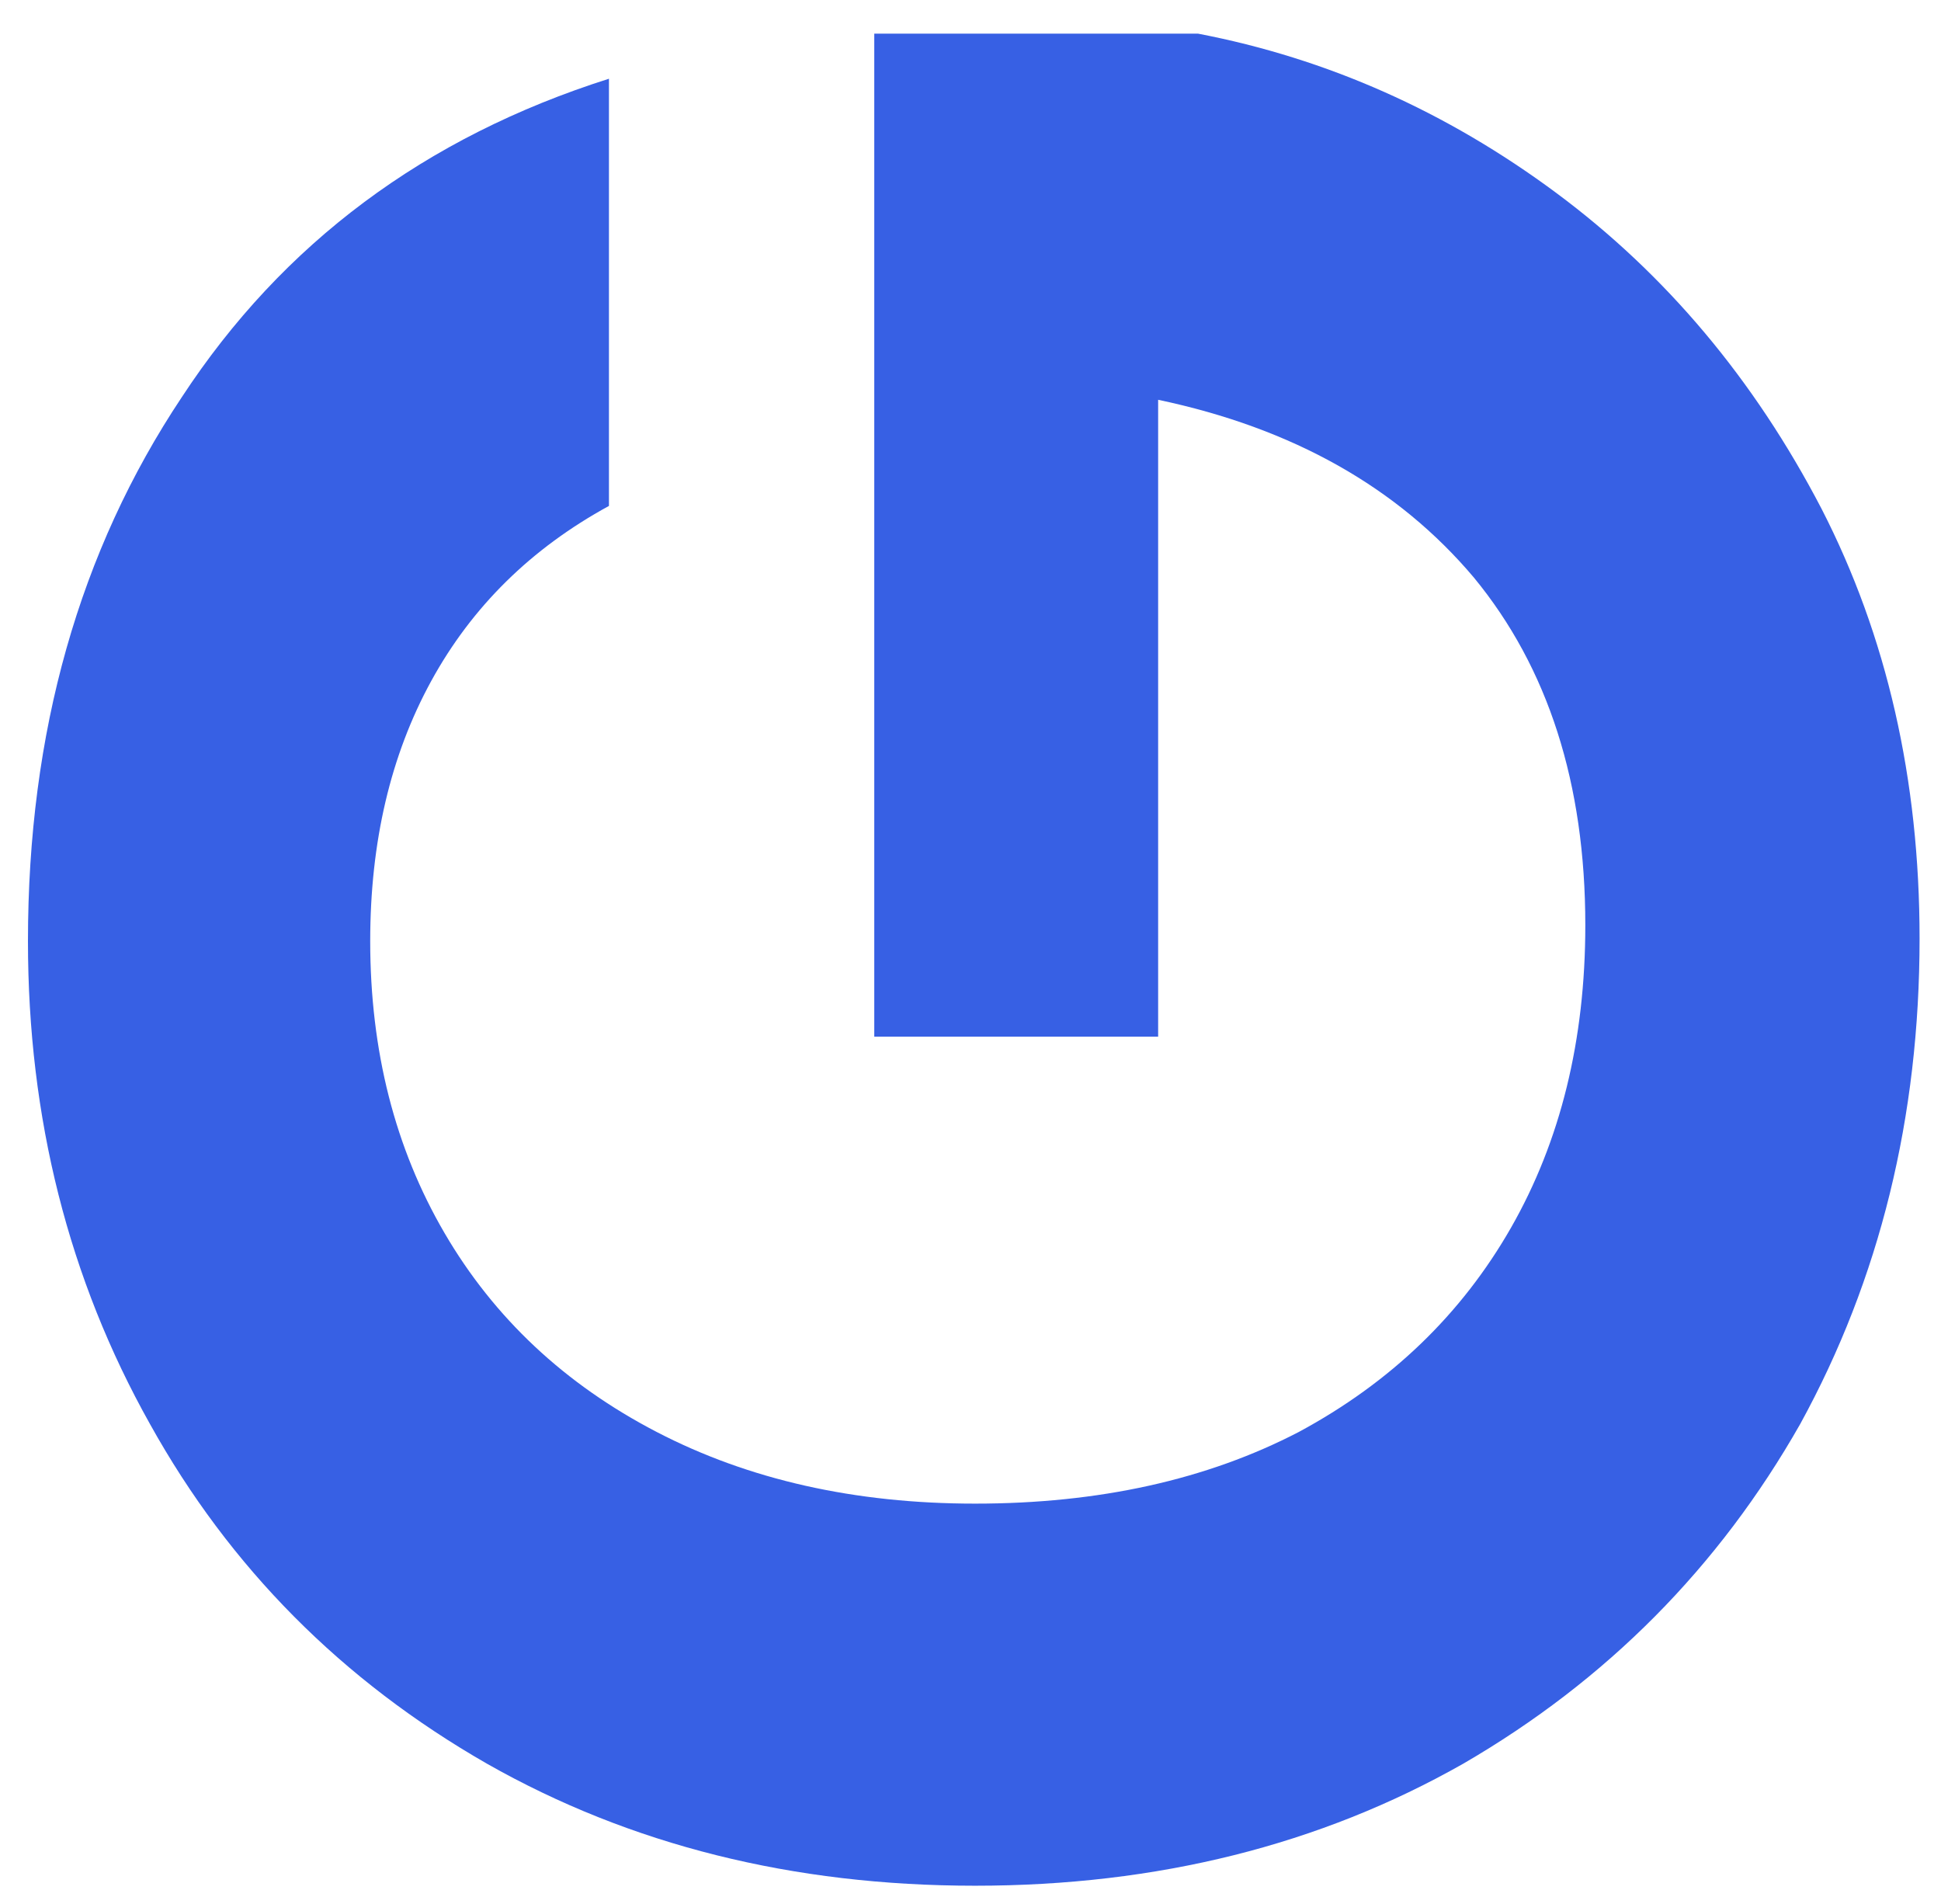
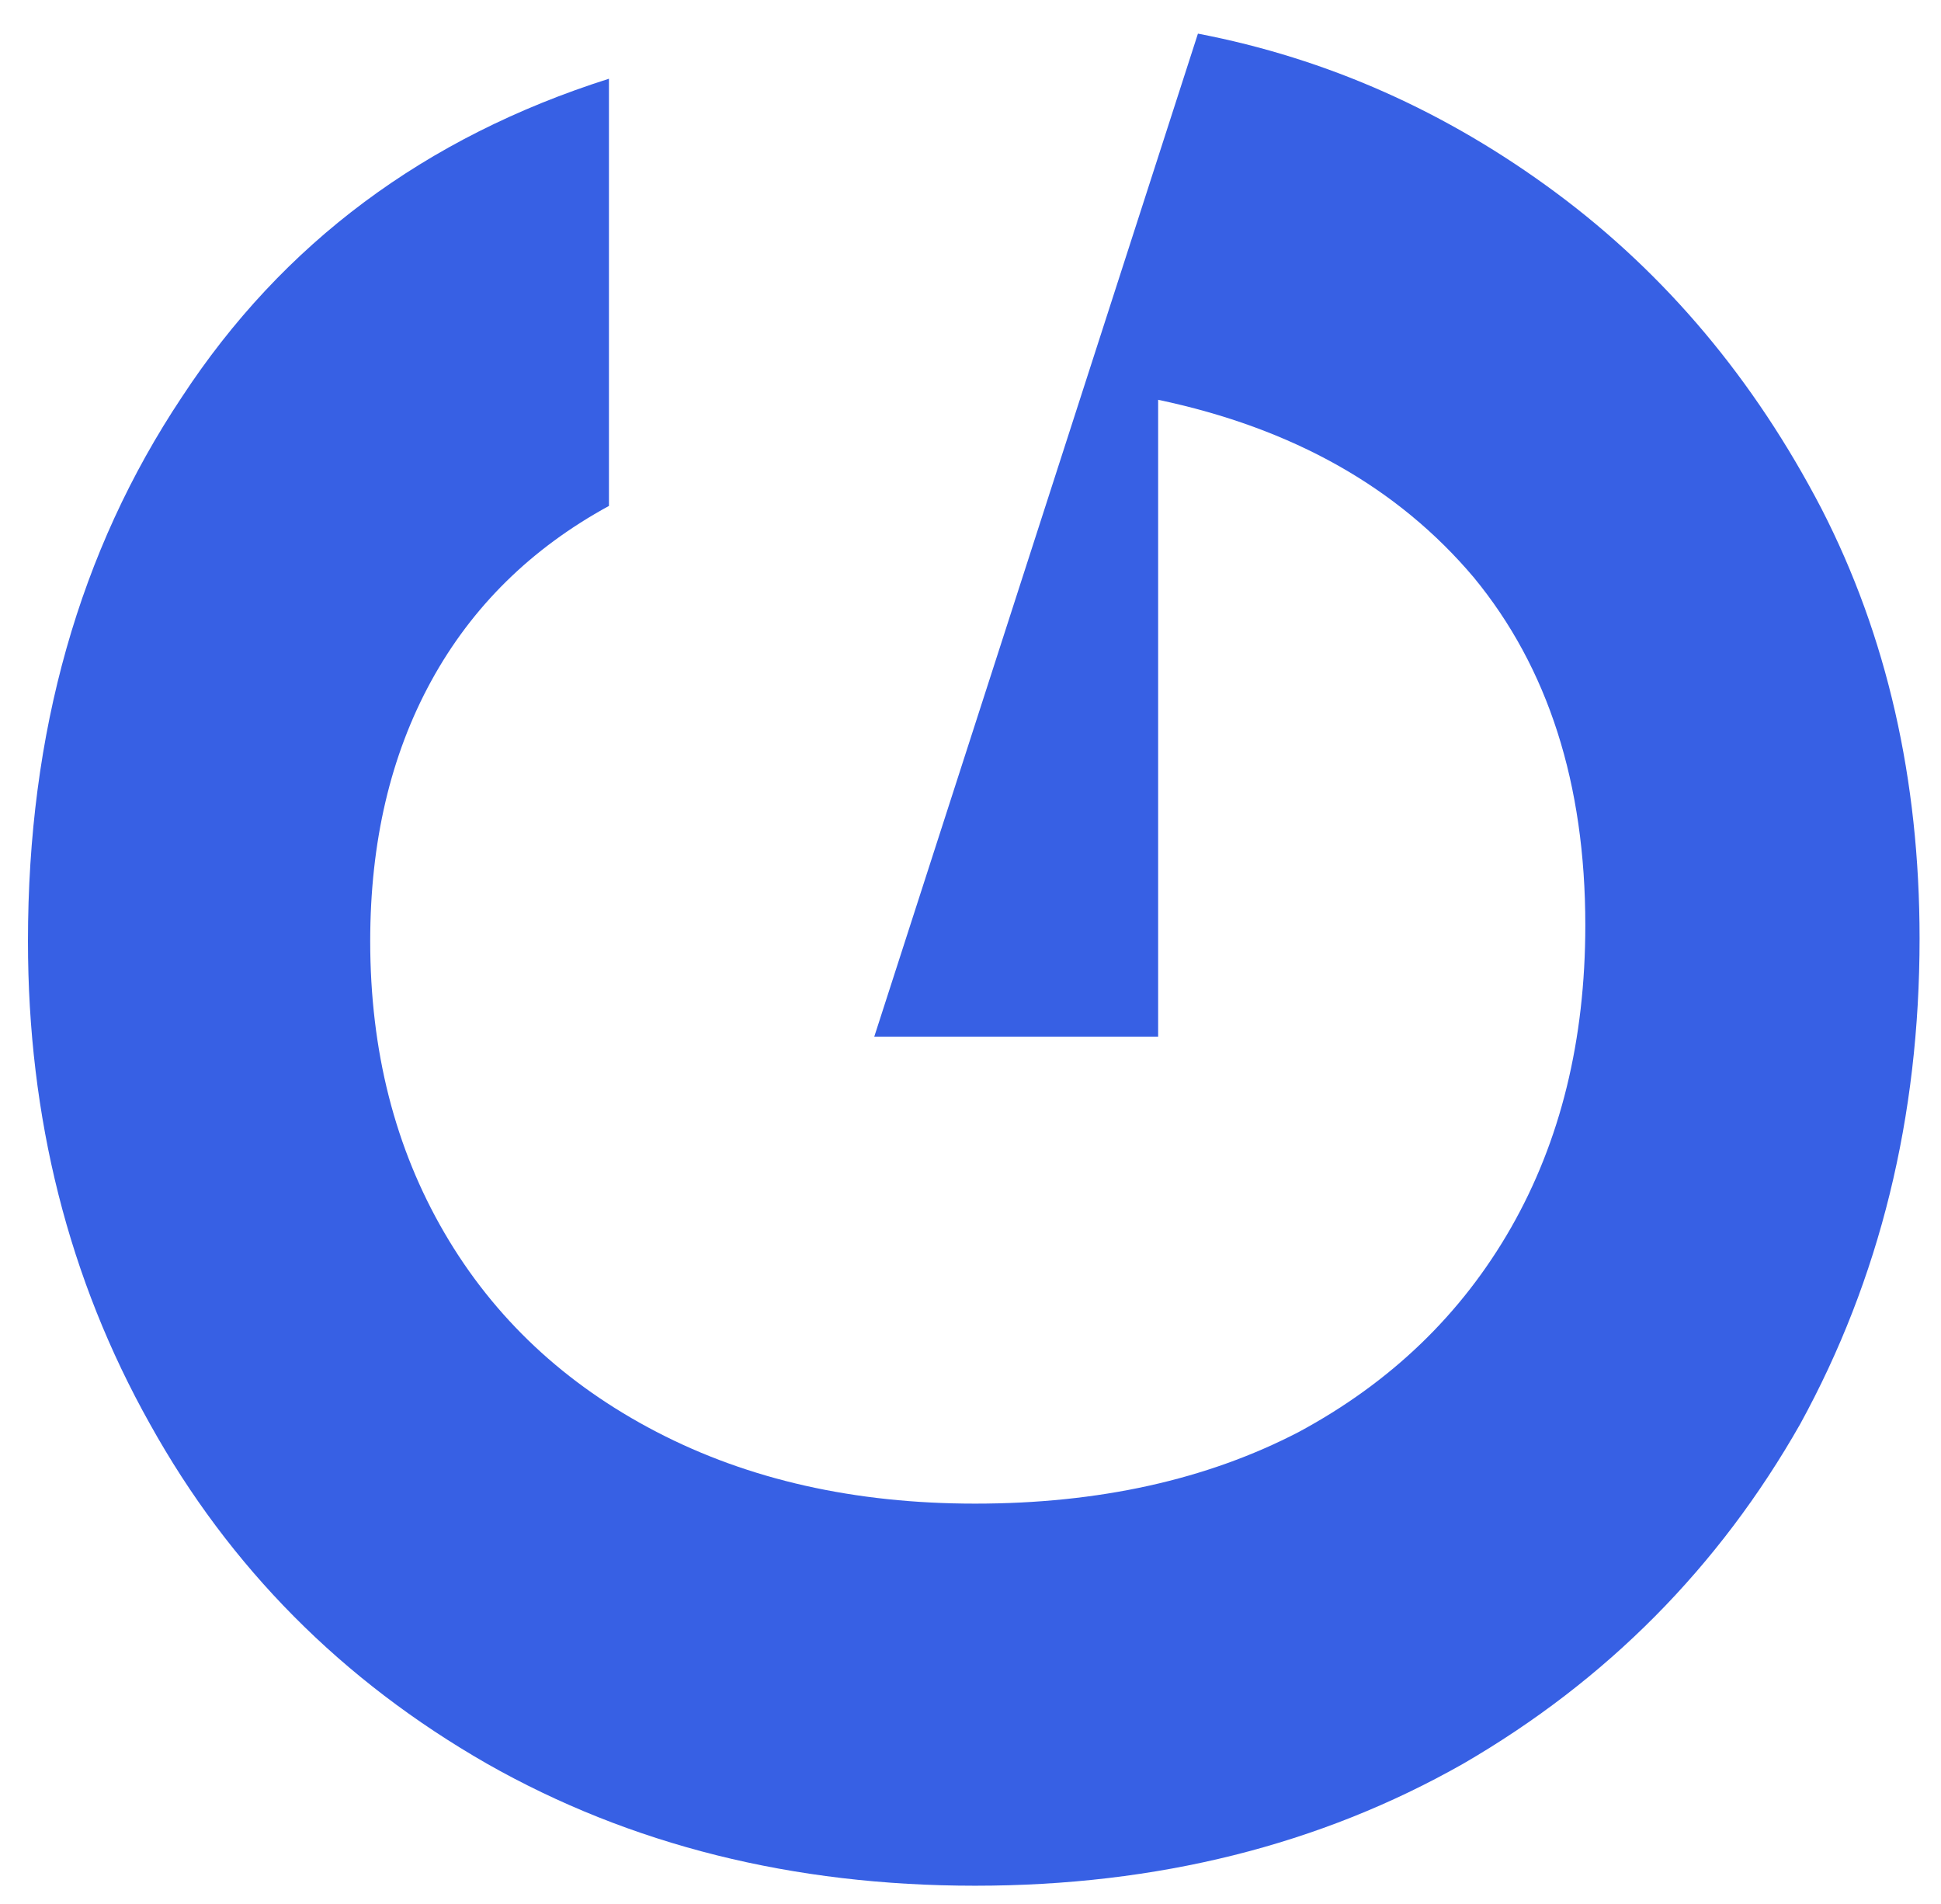
<svg xmlns="http://www.w3.org/2000/svg" width="52" height="51" viewBox="0 0 52 51" fill="none">
-   <path d="M16.314 13.552C14.229 14.69 12.642 16.253 11.552 18.243C10.463 20.233 9.918 22.555 9.918 25.209C9.918 28.147 10.581 30.753 11.908 33.027C13.235 35.302 15.13 37.079 17.594 38.358C20.058 39.638 22.901 40.277 26.123 40.277C29.44 40.277 32.331 39.638 34.794 38.358C37.258 37.031 39.154 35.207 40.481 32.885C41.807 30.563 42.471 27.863 42.471 24.782C42.471 20.992 41.476 17.888 39.486 15.471C37.448 13.055 34.629 11.467 31.027 10.709L31.027 27.768L23.422 27.768L23.422 0.901L32.093 0.901C35.553 1.564 38.751 2.986 41.689 5.165C44.627 7.345 46.996 10.164 48.797 13.623C50.55 17.035 51.426 20.873 51.426 25.138C51.426 29.924 50.36 34.259 48.228 38.145C46.048 41.983 43.039 45.016 39.201 47.243C35.363 49.422 31.004 50.512 26.123 50.512C21.242 50.512 16.883 49.422 13.045 47.243C9.159 45.016 6.15 41.983 4.018 38.145C1.838 34.259 0.749 29.947 0.749 25.209C0.749 19.617 2.123 14.761 4.871 10.638C7.572 6.516 11.386 3.673 16.314 2.109L16.314 13.552Z" fill="#3760E4" />
+   <path d="M16.314 13.552C14.229 14.69 12.642 16.253 11.552 18.243C10.463 20.233 9.918 22.555 9.918 25.209C9.918 28.147 10.581 30.753 11.908 33.027C13.235 35.302 15.13 37.079 17.594 38.358C20.058 39.638 22.901 40.277 26.123 40.277C29.44 40.277 32.331 39.638 34.794 38.358C37.258 37.031 39.154 35.207 40.481 32.885C41.807 30.563 42.471 27.863 42.471 24.782C42.471 20.992 41.476 17.888 39.486 15.471C37.448 13.055 34.629 11.467 31.027 10.709L31.027 27.768L23.422 27.768L32.093 0.901C35.553 1.564 38.751 2.986 41.689 5.165C44.627 7.345 46.996 10.164 48.797 13.623C50.55 17.035 51.426 20.873 51.426 25.138C51.426 29.924 50.36 34.259 48.228 38.145C46.048 41.983 43.039 45.016 39.201 47.243C35.363 49.422 31.004 50.512 26.123 50.512C21.242 50.512 16.883 49.422 13.045 47.243C9.159 45.016 6.15 41.983 4.018 38.145C1.838 34.259 0.749 29.947 0.749 25.209C0.749 19.617 2.123 14.761 4.871 10.638C7.572 6.516 11.386 3.673 16.314 2.109L16.314 13.552Z" fill="#3760E4" />
</svg>